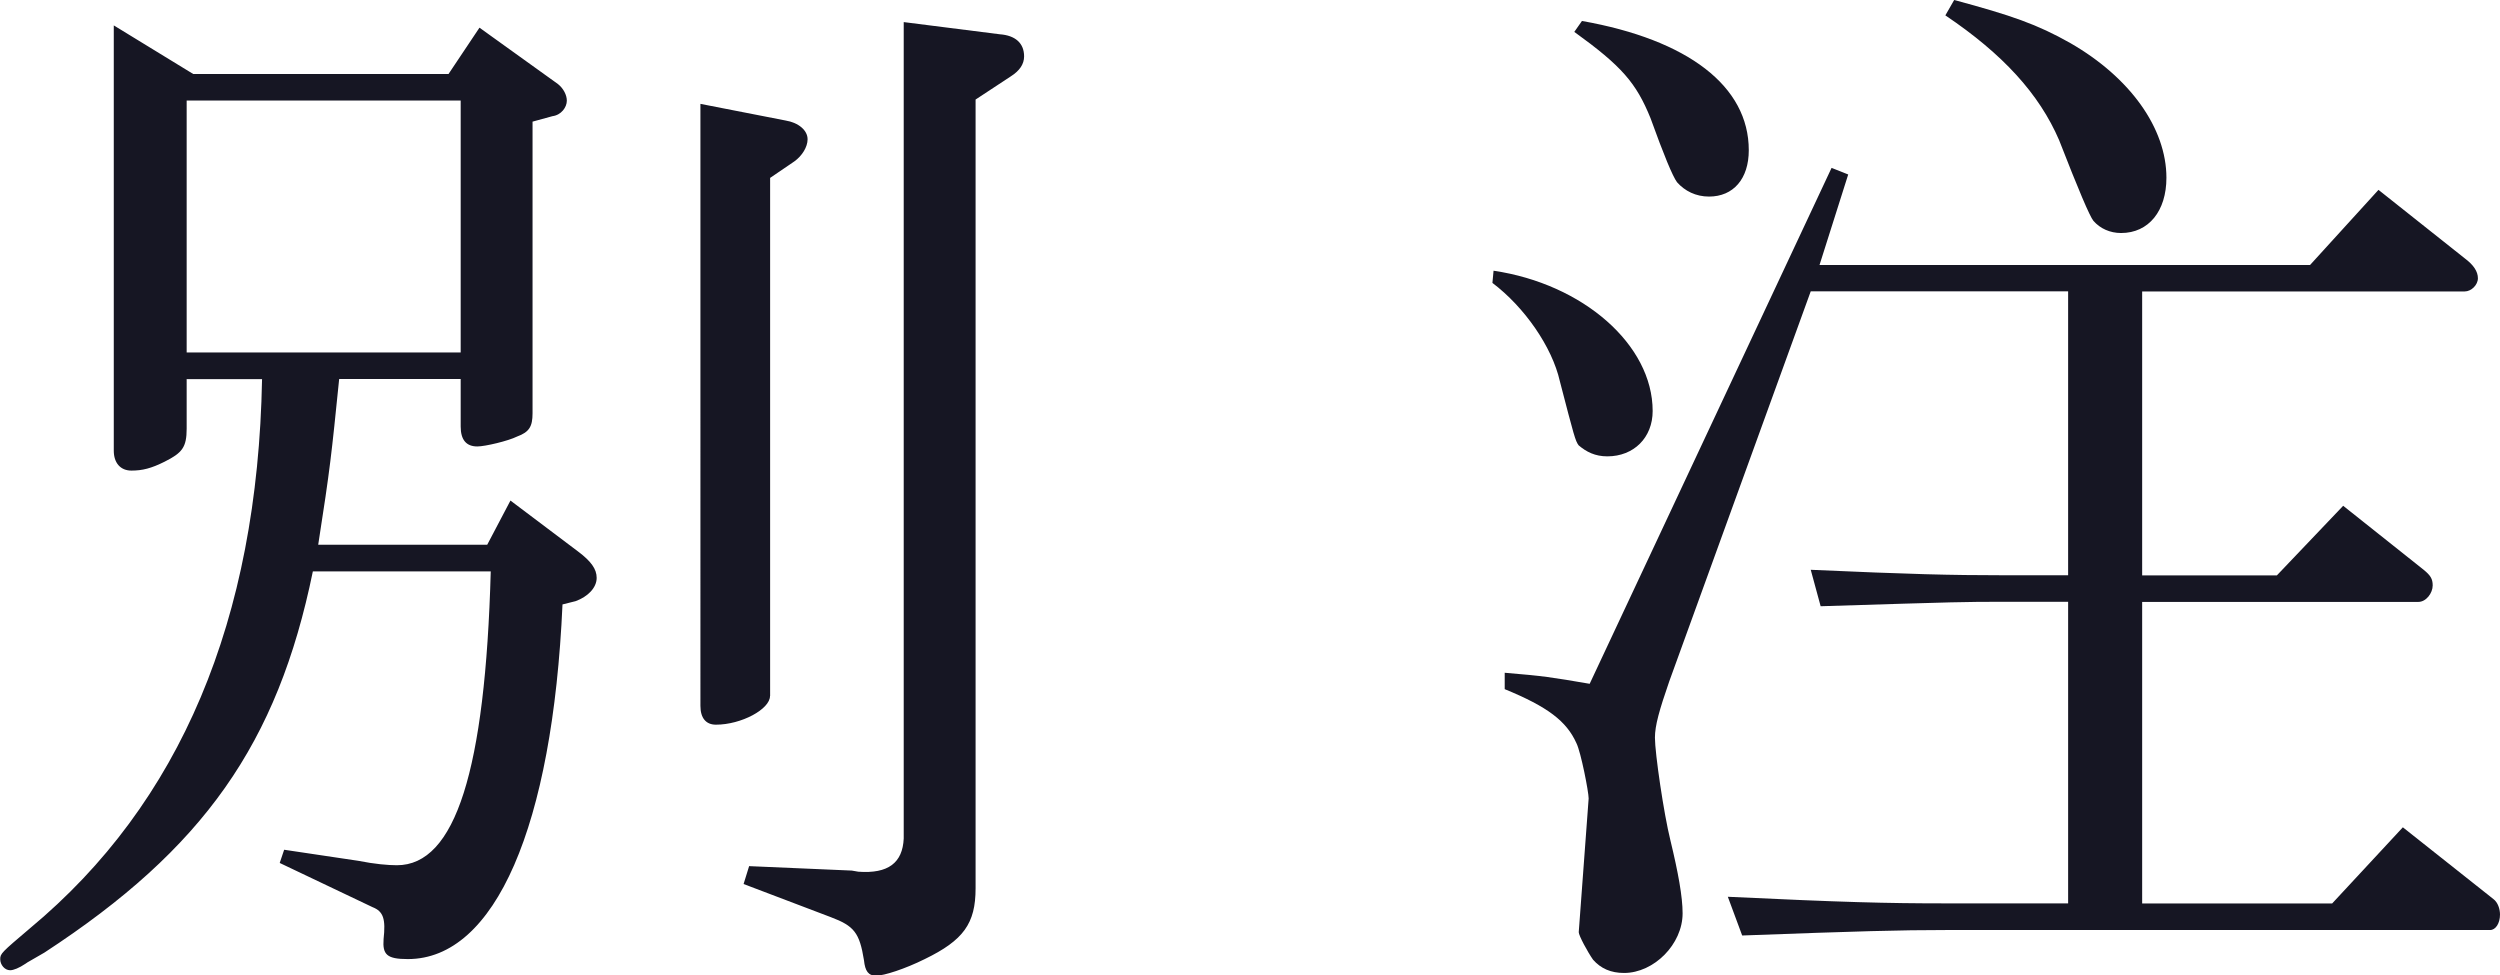
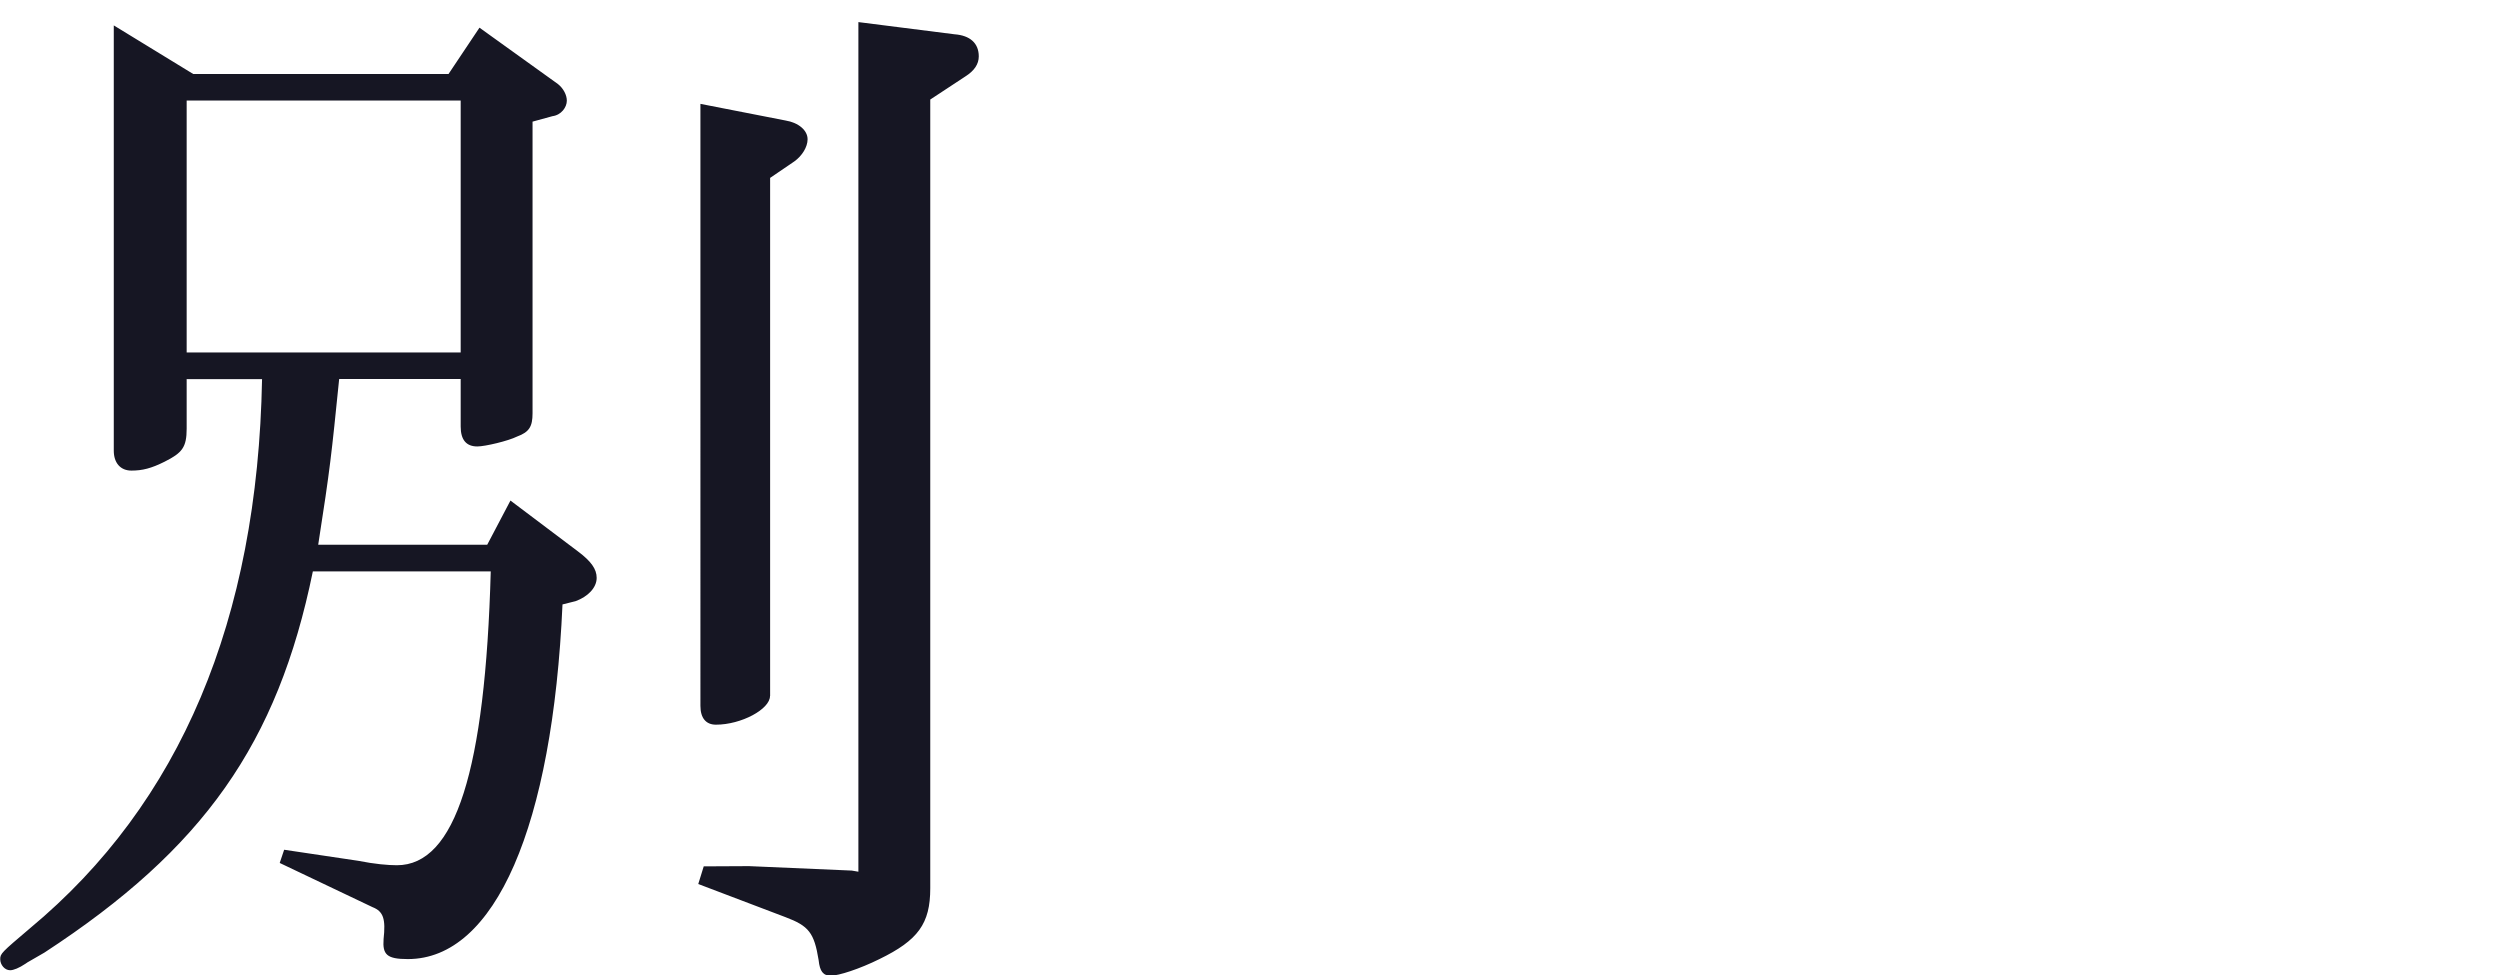
<svg xmlns="http://www.w3.org/2000/svg" id="_レイヤー_2" viewBox="0 0 219.51 85.65">
  <defs>
    <style>.cls-1{fill:#161623;}</style>
  </defs>
  <g id="design">
-     <path class="cls-1" d="M16.39,33.27v4.36c0,1.65-.39,2.13-1.94,2.91-1.16.58-1.94.78-2.91.78s-1.55-.68-1.55-1.75V2.23l6.98,4.27h22.41l2.72-4.07,6.89,4.95c.49.39.78.97.78,1.46,0,.58-.49,1.26-1.26,1.36l-1.75.48v25.61c0,1.16-.29,1.65-1.36,2.04-.78.39-2.81.87-3.49.87-.97,0-1.46-.58-1.46-1.75v-4.17h-10.67c-.68,6.69-.78,7.76-1.84,14.55h14.84l2.04-3.88,5.92,4.46c1.16.87,1.65,1.55,1.65,2.33,0,.87-.78,1.65-1.84,2.04l-1.16.29c-.87,19.5-5.92,31.14-13.58,31.14-1.84,0-2.23-.39-2.13-1.75.19-1.75,0-2.43-.97-2.81l-8.15-3.88.39-1.16,6.5.97c1.46.29,2.62.39,3.4.39,5.14,0,7.76-8.34,8.24-25.8h-15.62c-3.1,15.13-9.6,24.35-23.57,33.47-.97.58-1.55.87-1.65.97-.58.39-1.07.58-1.36.58-.48,0-.87-.48-.87-.97s.1-.58,2.62-2.72c13.19-10.96,19.98-27.06,20.37-48.21h-6.6ZM40.45,30.94V8.83h-24.06v22.12h24.06ZM67.61,61.11c0,1.16-2.52,2.52-4.75,2.52-.87,0-1.36-.58-1.36-1.65V9.12l7.47,1.46c1.16.19,1.94.87,1.94,1.65,0,.68-.49,1.46-1.16,1.94l-2.13,1.45v45.49ZM65.77,76.05l9.02.39.58.1c2.62.19,3.88-.78,3.98-2.91V1.94l8.44,1.07c1.36.1,2.13.78,2.13,1.94,0,.68-.39,1.26-1.16,1.75l-3.1,2.04v69.26c0,3.1-1.07,4.56-4.46,6.21-1.75.87-3.59,1.46-4.27,1.46s-.97-.39-1.07-1.36c-.39-2.42-.87-3.01-2.91-3.78l-7.66-2.91.48-1.55Z" />
-     <path class="cls-1" d="M131.14,23.77c7.86,1.16,13.97,6.5,13.97,12.32,0,2.33-1.65,3.98-3.98,3.98-1.07,0-1.84-.39-2.52-.97-.29-.39-.39-.78-1.65-5.63-.68-3.01-3.1-6.5-5.92-8.63l.1-1.07ZM132.11,59.07c3.49.29,4.07.39,7.47.97l21.24-45.3,1.46.58-2.52,7.95h43.07l6.01-6.6,7.57,6.01c.78.58,1.16,1.16,1.16,1.75s-.58,1.16-1.16,1.16h-28.32v24.93h11.83l5.82-6.11,7.08,5.63c.58.48.78.78.78,1.36,0,.68-.58,1.45-1.26,1.45h-24.25v26.48h16.68l6.21-6.69,7.95,6.3c.39.29.58.87.58,1.36,0,.78-.39,1.36-.87,1.36h-47.82c-3.98,0-7.57.1-17.85.48l-1.26-3.4c10.09.48,13.97.58,19.11.58h10.77v-26.48h-5.72c-3.4,0-3.49,0-16.01.39l-.87-3.2c8.73.39,12.32.48,16.88.48h5.72v-24.93h-22.6l-12.42,34.24c-.87,2.52-1.26,3.88-1.26,4.95,0,1.36.78,6.69,1.36,9.02.68,2.81,1.07,4.95,1.07,6.4,0,2.72-2.52,5.24-5.14,5.24-1.16,0-2.04-.39-2.72-1.16-.48-.68-1.26-2.13-1.26-2.42l.87-11.74c0-.58-.68-4.07-1.07-4.85-.87-1.94-2.52-3.2-6.3-4.75v-1.46ZM138.9,1.84c9.31,1.65,14.65,5.72,14.65,11.35,0,2.52-1.36,4.07-3.49,4.07-1.16,0-2.13-.49-2.81-1.26q-.58-.78-2.33-5.63c-1.26-3.1-2.52-4.56-6.69-7.57l.68-.97ZM171.59,0c5.04,1.36,7.27,2.13,10.19,3.78,5.24,3.01,8.44,7.47,8.44,11.83,0,2.91-1.55,4.85-3.98,4.85-.97,0-1.84-.39-2.43-1.07q-.48-.58-3.01-7.08c-1.75-4.07-4.95-7.57-9.99-10.96l.78-1.36Z" />
+     <path class="cls-1" d="M16.39,33.27v4.36c0,1.65-.39,2.13-1.94,2.91-1.16.58-1.94.78-2.91.78s-1.55-.68-1.55-1.75V2.23l6.98,4.27h22.41l2.72-4.07,6.89,4.95c.49.39.78.97.78,1.46,0,.58-.49,1.26-1.26,1.36l-1.75.48v25.61c0,1.16-.29,1.65-1.36,2.04-.78.39-2.81.87-3.49.87-.97,0-1.46-.58-1.46-1.75v-4.17h-10.67c-.68,6.69-.78,7.76-1.84,14.55h14.84l2.04-3.88,5.92,4.46c1.16.87,1.65,1.55,1.65,2.33,0,.87-.78,1.65-1.84,2.04l-1.16.29c-.87,19.5-5.92,31.14-13.58,31.14-1.84,0-2.23-.39-2.13-1.75.19-1.75,0-2.43-.97-2.81l-8.15-3.88.39-1.16,6.5.97c1.46.29,2.62.39,3.4.39,5.14,0,7.76-8.34,8.24-25.8h-15.62c-3.1,15.13-9.6,24.35-23.57,33.47-.97.58-1.55.87-1.65.97-.58.39-1.07.58-1.36.58-.48,0-.87-.48-.87-.97s.1-.58,2.62-2.72c13.19-10.96,19.98-27.06,20.37-48.21h-6.6ZM40.45,30.94V8.83h-24.06v22.12h24.06ZM67.61,61.11c0,1.16-2.52,2.52-4.75,2.52-.87,0-1.36-.58-1.36-1.65V9.12l7.47,1.46c1.16.19,1.94.87,1.94,1.65,0,.68-.49,1.46-1.16,1.94l-2.13,1.45v45.49ZM65.77,76.05l9.02.39.58.1V1.94l8.44,1.07c1.36.1,2.13.78,2.13,1.94,0,.68-.39,1.26-1.16,1.75l-3.1,2.04v69.26c0,3.1-1.07,4.56-4.46,6.21-1.75.87-3.59,1.46-4.27,1.46s-.97-.39-1.07-1.36c-.39-2.42-.87-3.01-2.91-3.78l-7.66-2.91.48-1.55Z" />
  </g>
</svg>